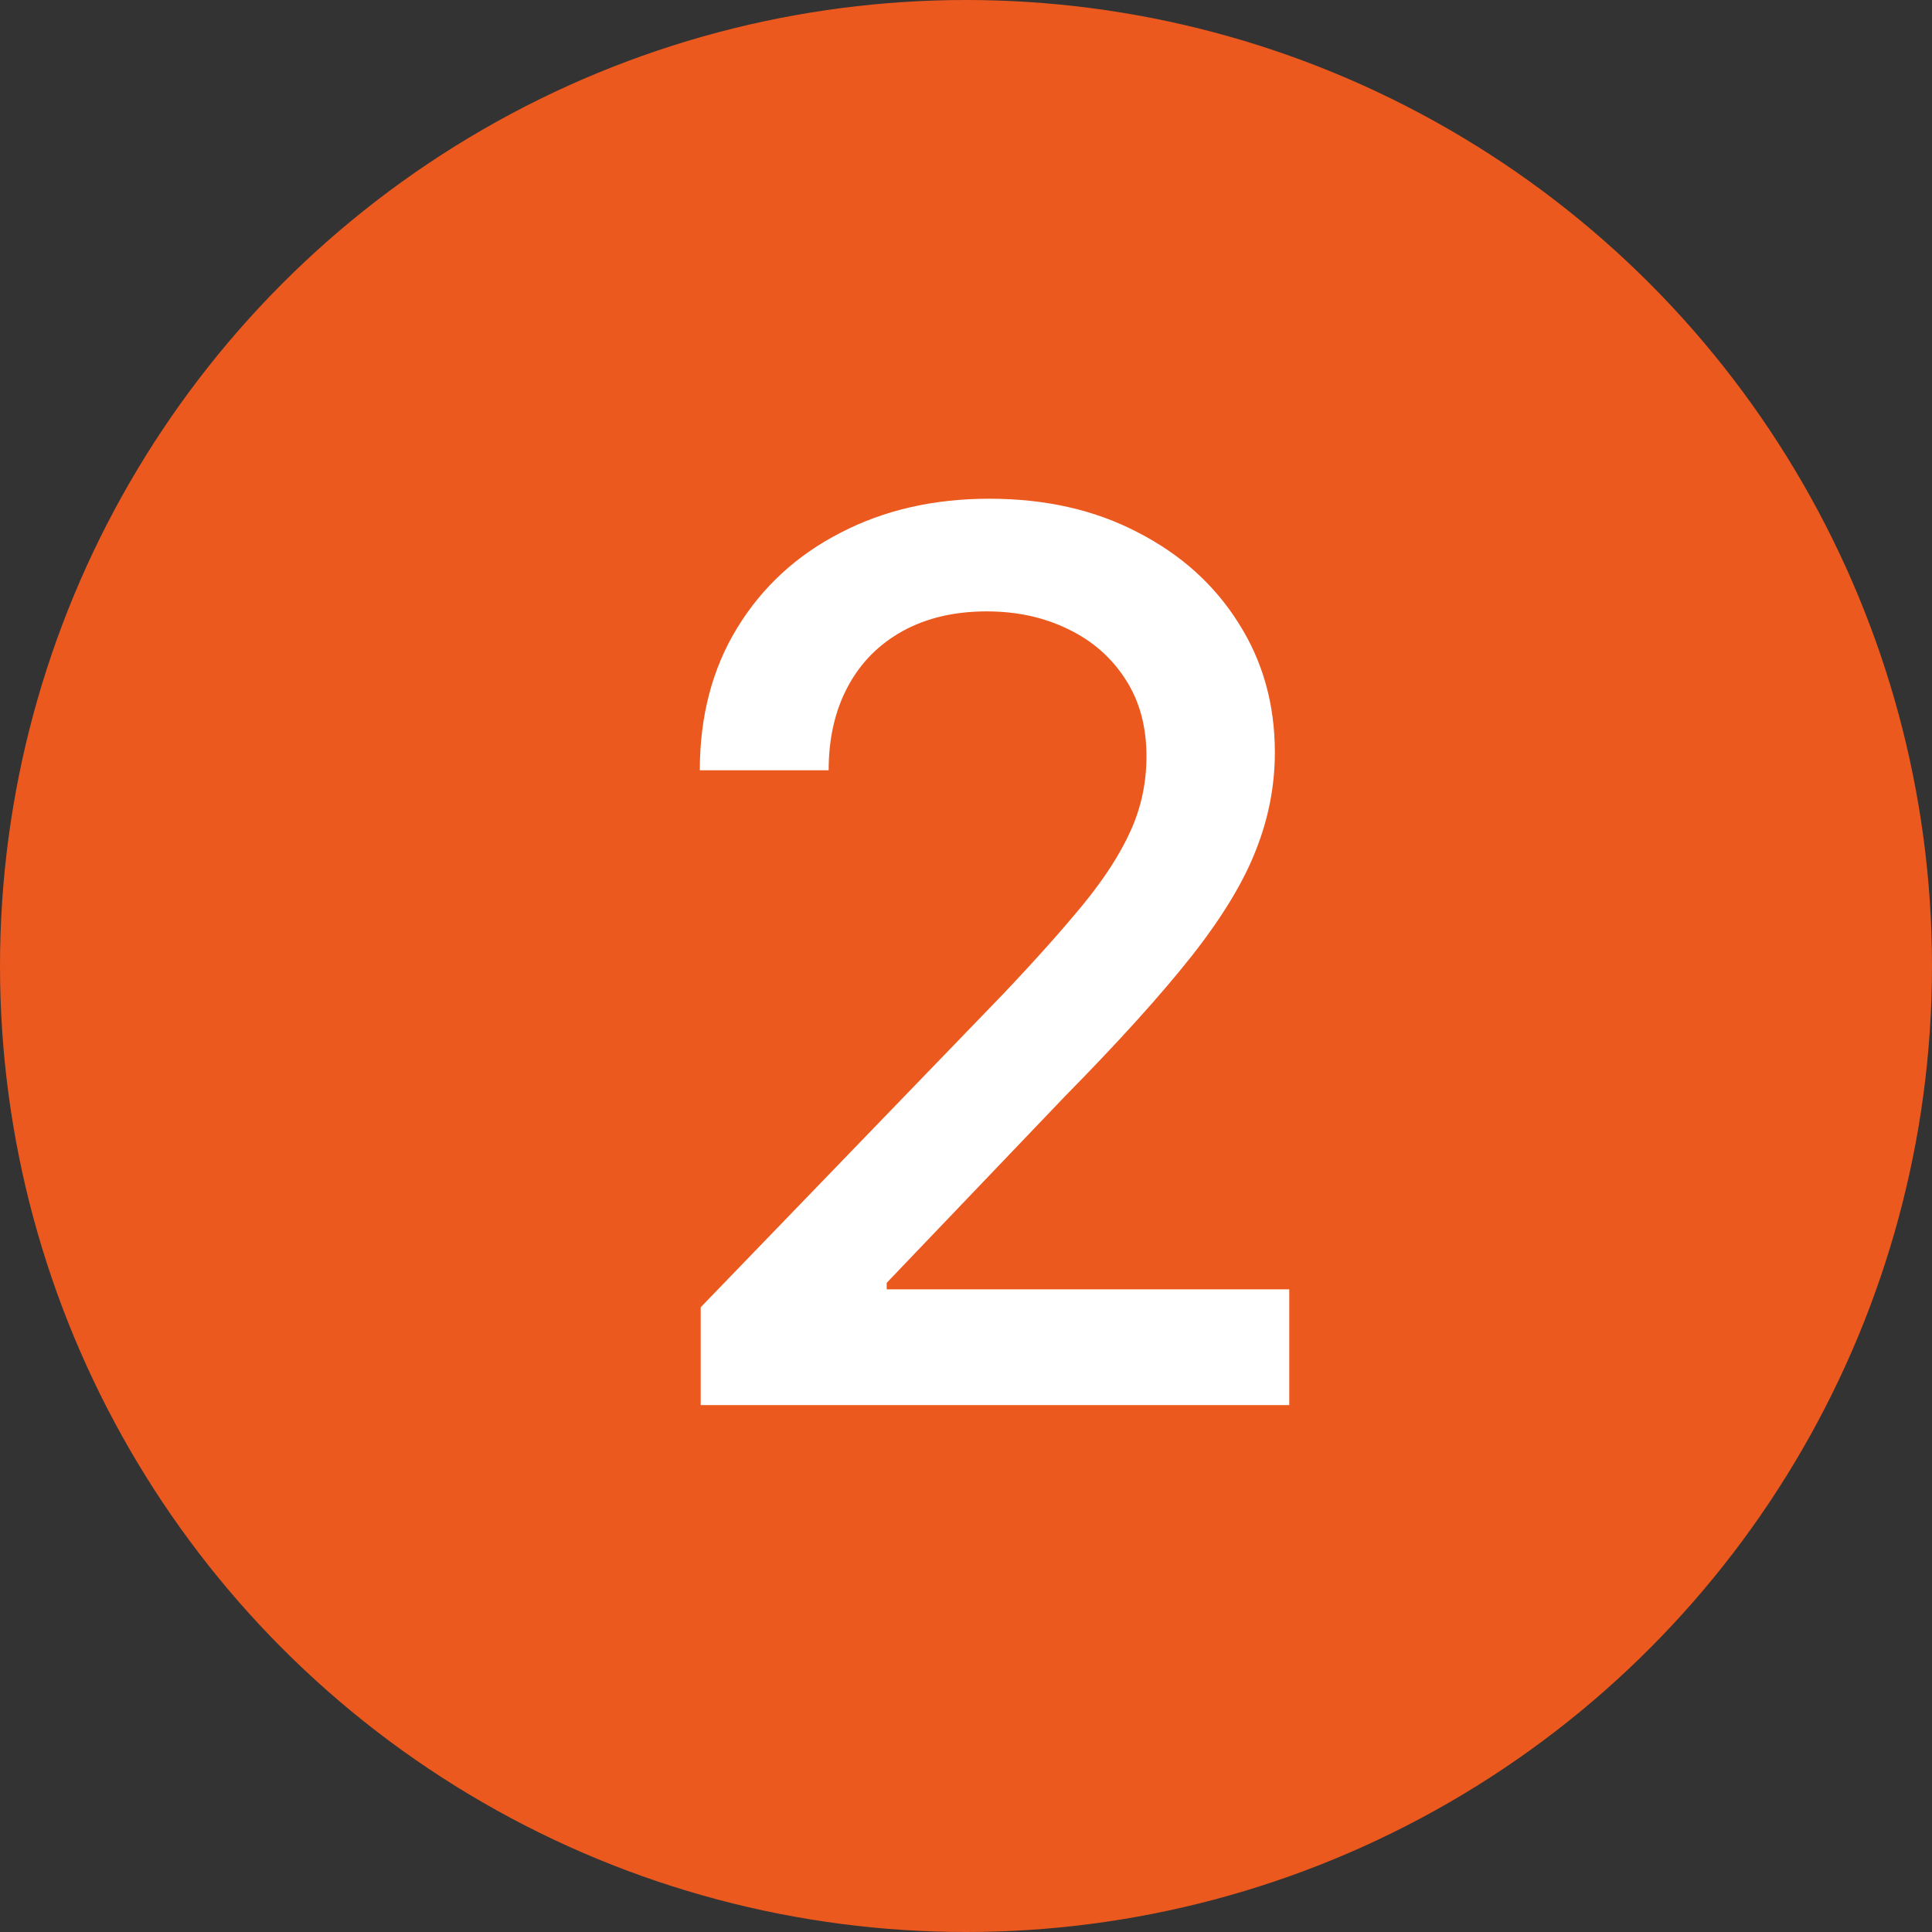
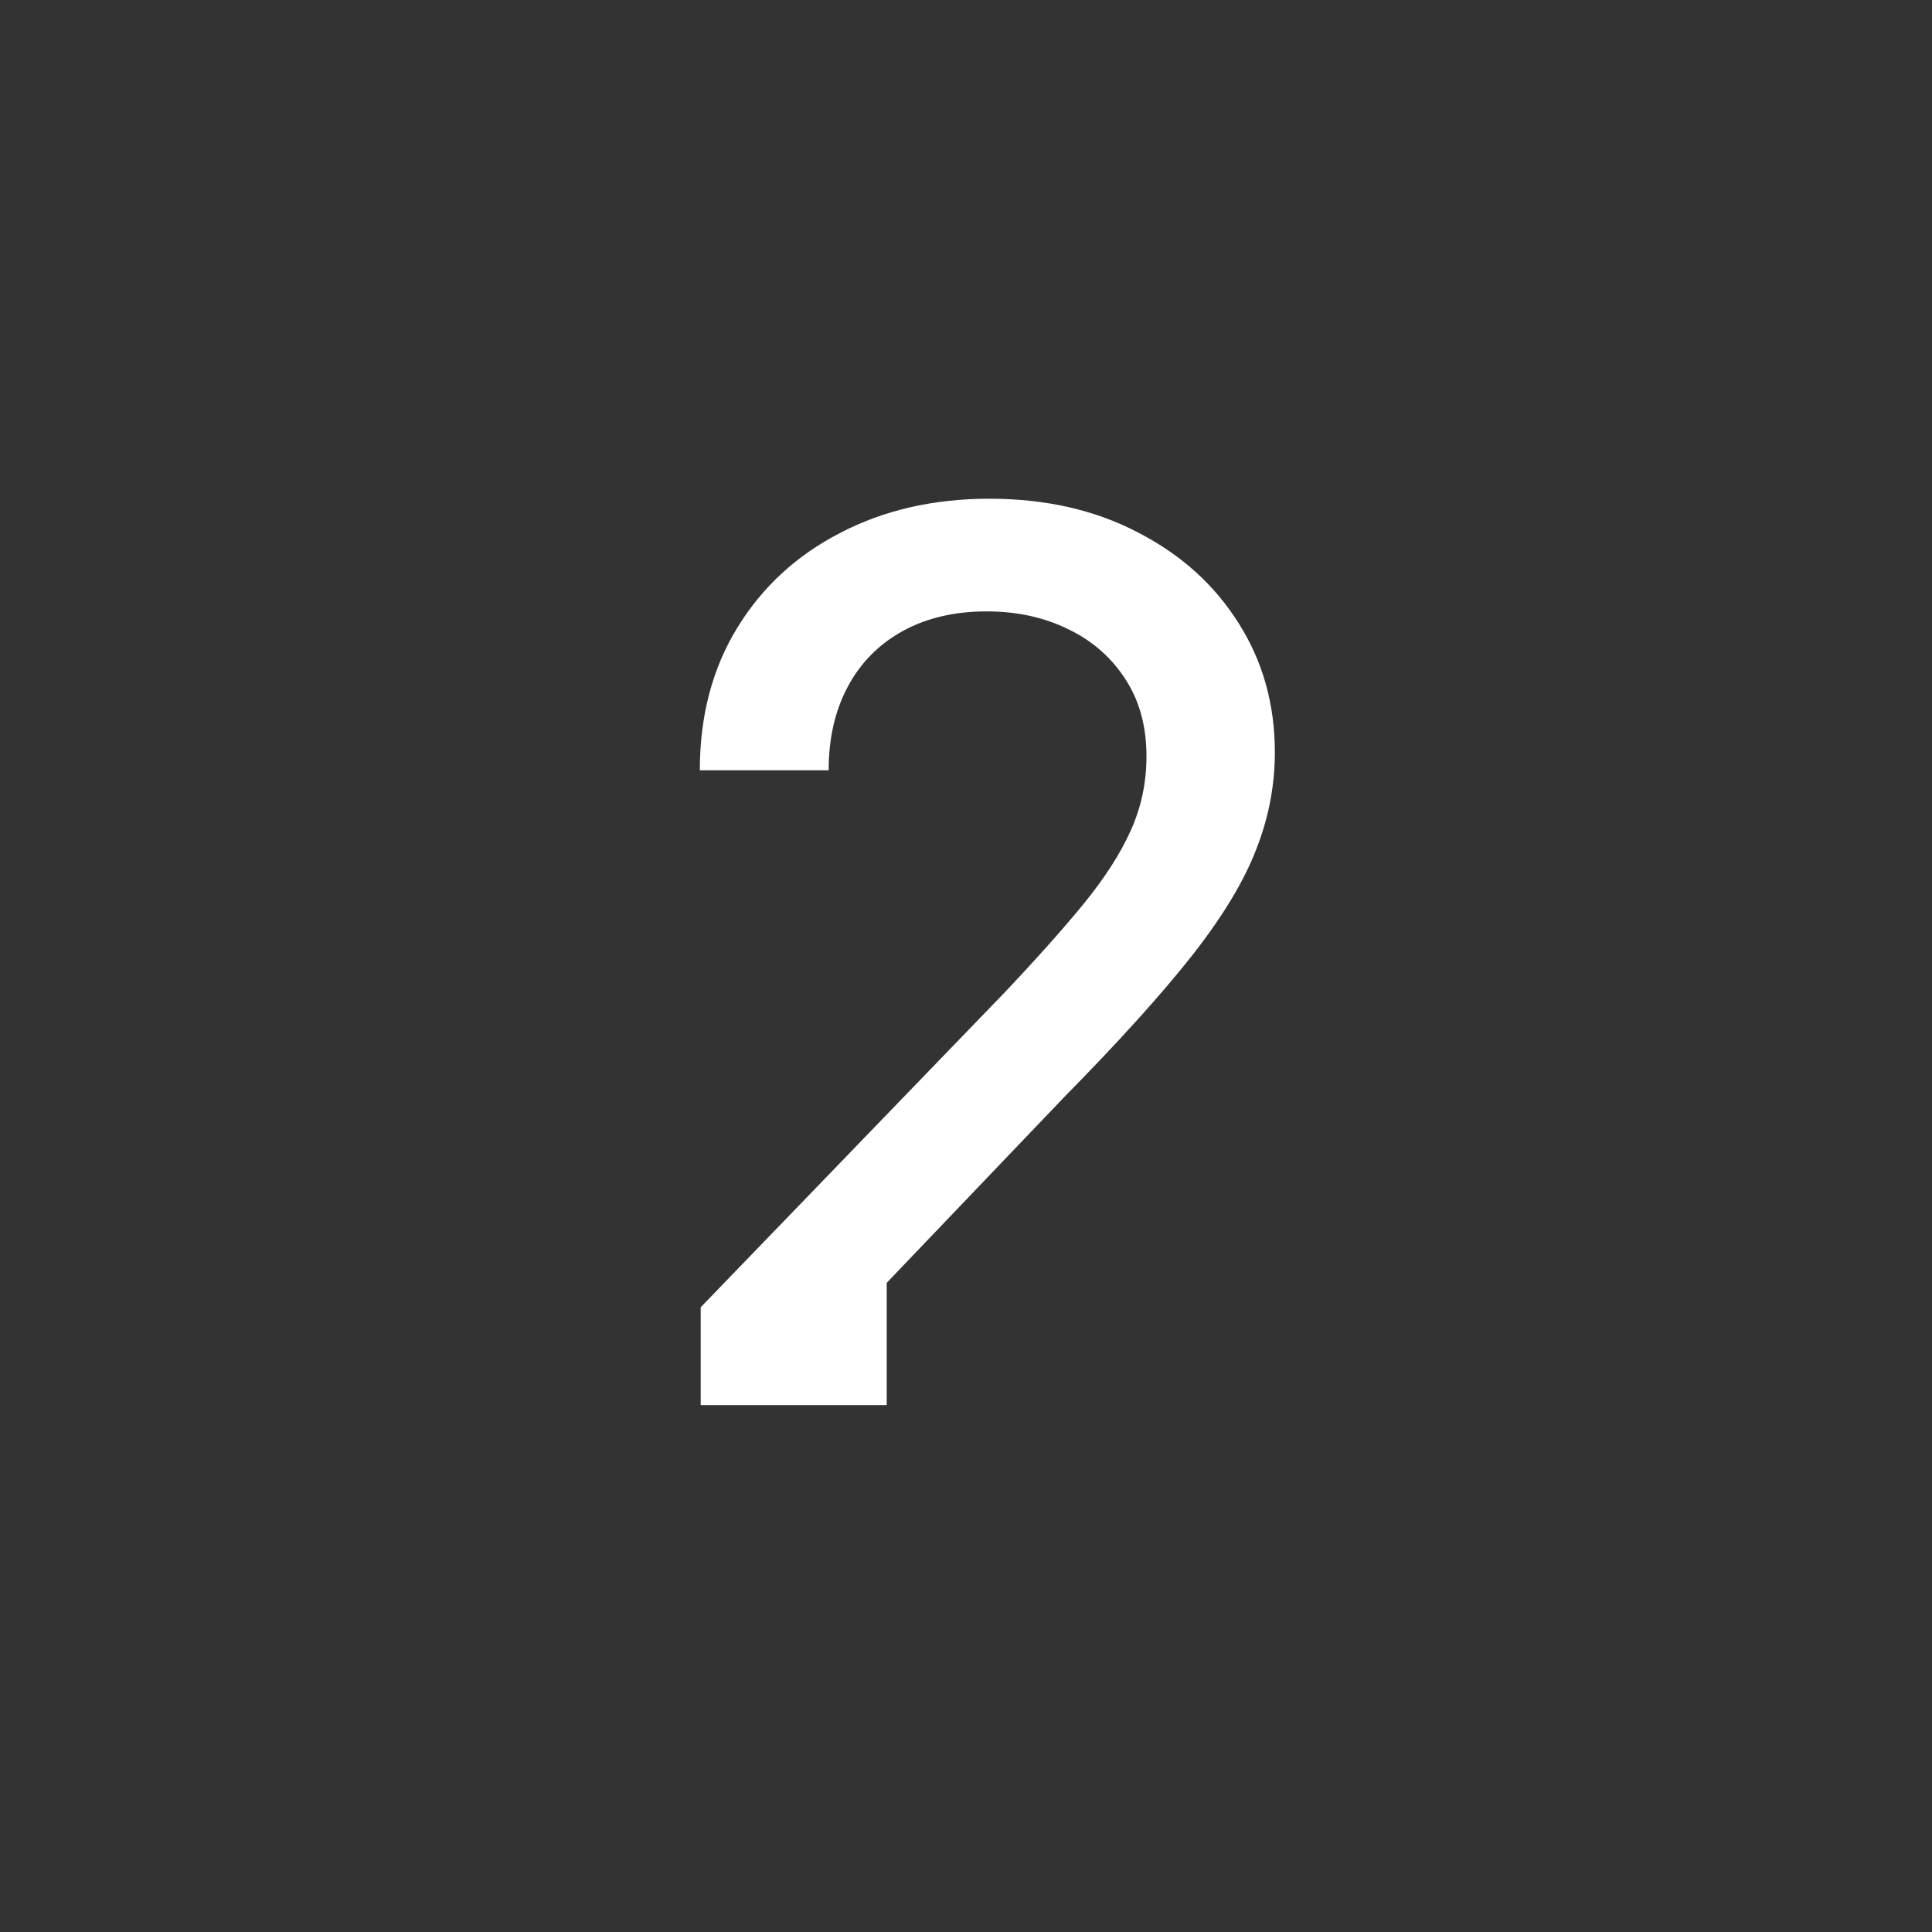
<svg xmlns="http://www.w3.org/2000/svg" width="22" height="22" viewBox="0 0 22 22" fill="none">
  <rect x="0" y="0" width="22" height="22" fill="#333333" stroke="none" />
-   <circle cx="11" cy="11" r="11" fill="#EB591E" />
-   <path d="M7.979 16V14.886L11.425 11.317C11.793 10.929 12.096 10.589 12.335 10.298C12.576 10.003 12.757 9.723 12.876 9.457C12.996 9.192 13.055 8.911 13.055 8.612C13.055 8.274 12.976 7.982 12.817 7.737C12.658 7.489 12.441 7.298 12.165 7.165C11.89 7.03 11.581 6.962 11.236 6.962C10.871 6.962 10.553 7.036 10.281 7.185C10.009 7.335 9.801 7.545 9.655 7.817C9.509 8.089 9.436 8.407 9.436 8.771H7.969C7.969 8.152 8.112 7.61 8.397 7.146C8.682 6.682 9.073 6.322 9.57 6.067C10.068 5.808 10.633 5.679 11.266 5.679C11.905 5.679 12.469 5.807 12.956 6.062C13.447 6.314 13.829 6.658 14.104 7.096C14.38 7.53 14.517 8.021 14.517 8.567C14.517 8.945 14.446 9.315 14.303 9.676C14.164 10.037 13.921 10.44 13.572 10.884C13.224 11.325 12.741 11.86 12.121 12.49L10.097 14.608V14.682H14.681V16H7.979Z" fill="white" />
+   <path d="M7.979 16V14.886L11.425 11.317C11.793 10.929 12.096 10.589 12.335 10.298C12.576 10.003 12.757 9.723 12.876 9.457C12.996 9.192 13.055 8.911 13.055 8.612C13.055 8.274 12.976 7.982 12.817 7.737C12.658 7.489 12.441 7.298 12.165 7.165C11.89 7.03 11.581 6.962 11.236 6.962C10.871 6.962 10.553 7.036 10.281 7.185C10.009 7.335 9.801 7.545 9.655 7.817C9.509 8.089 9.436 8.407 9.436 8.771H7.969C7.969 8.152 8.112 7.61 8.397 7.146C8.682 6.682 9.073 6.322 9.57 6.067C10.068 5.808 10.633 5.679 11.266 5.679C11.905 5.679 12.469 5.807 12.956 6.062C13.447 6.314 13.829 6.658 14.104 7.096C14.38 7.53 14.517 8.021 14.517 8.567C14.517 8.945 14.446 9.315 14.303 9.676C14.164 10.037 13.921 10.44 13.572 10.884C13.224 11.325 12.741 11.86 12.121 12.49L10.097 14.608V14.682V16H7.979Z" fill="white" />
</svg>